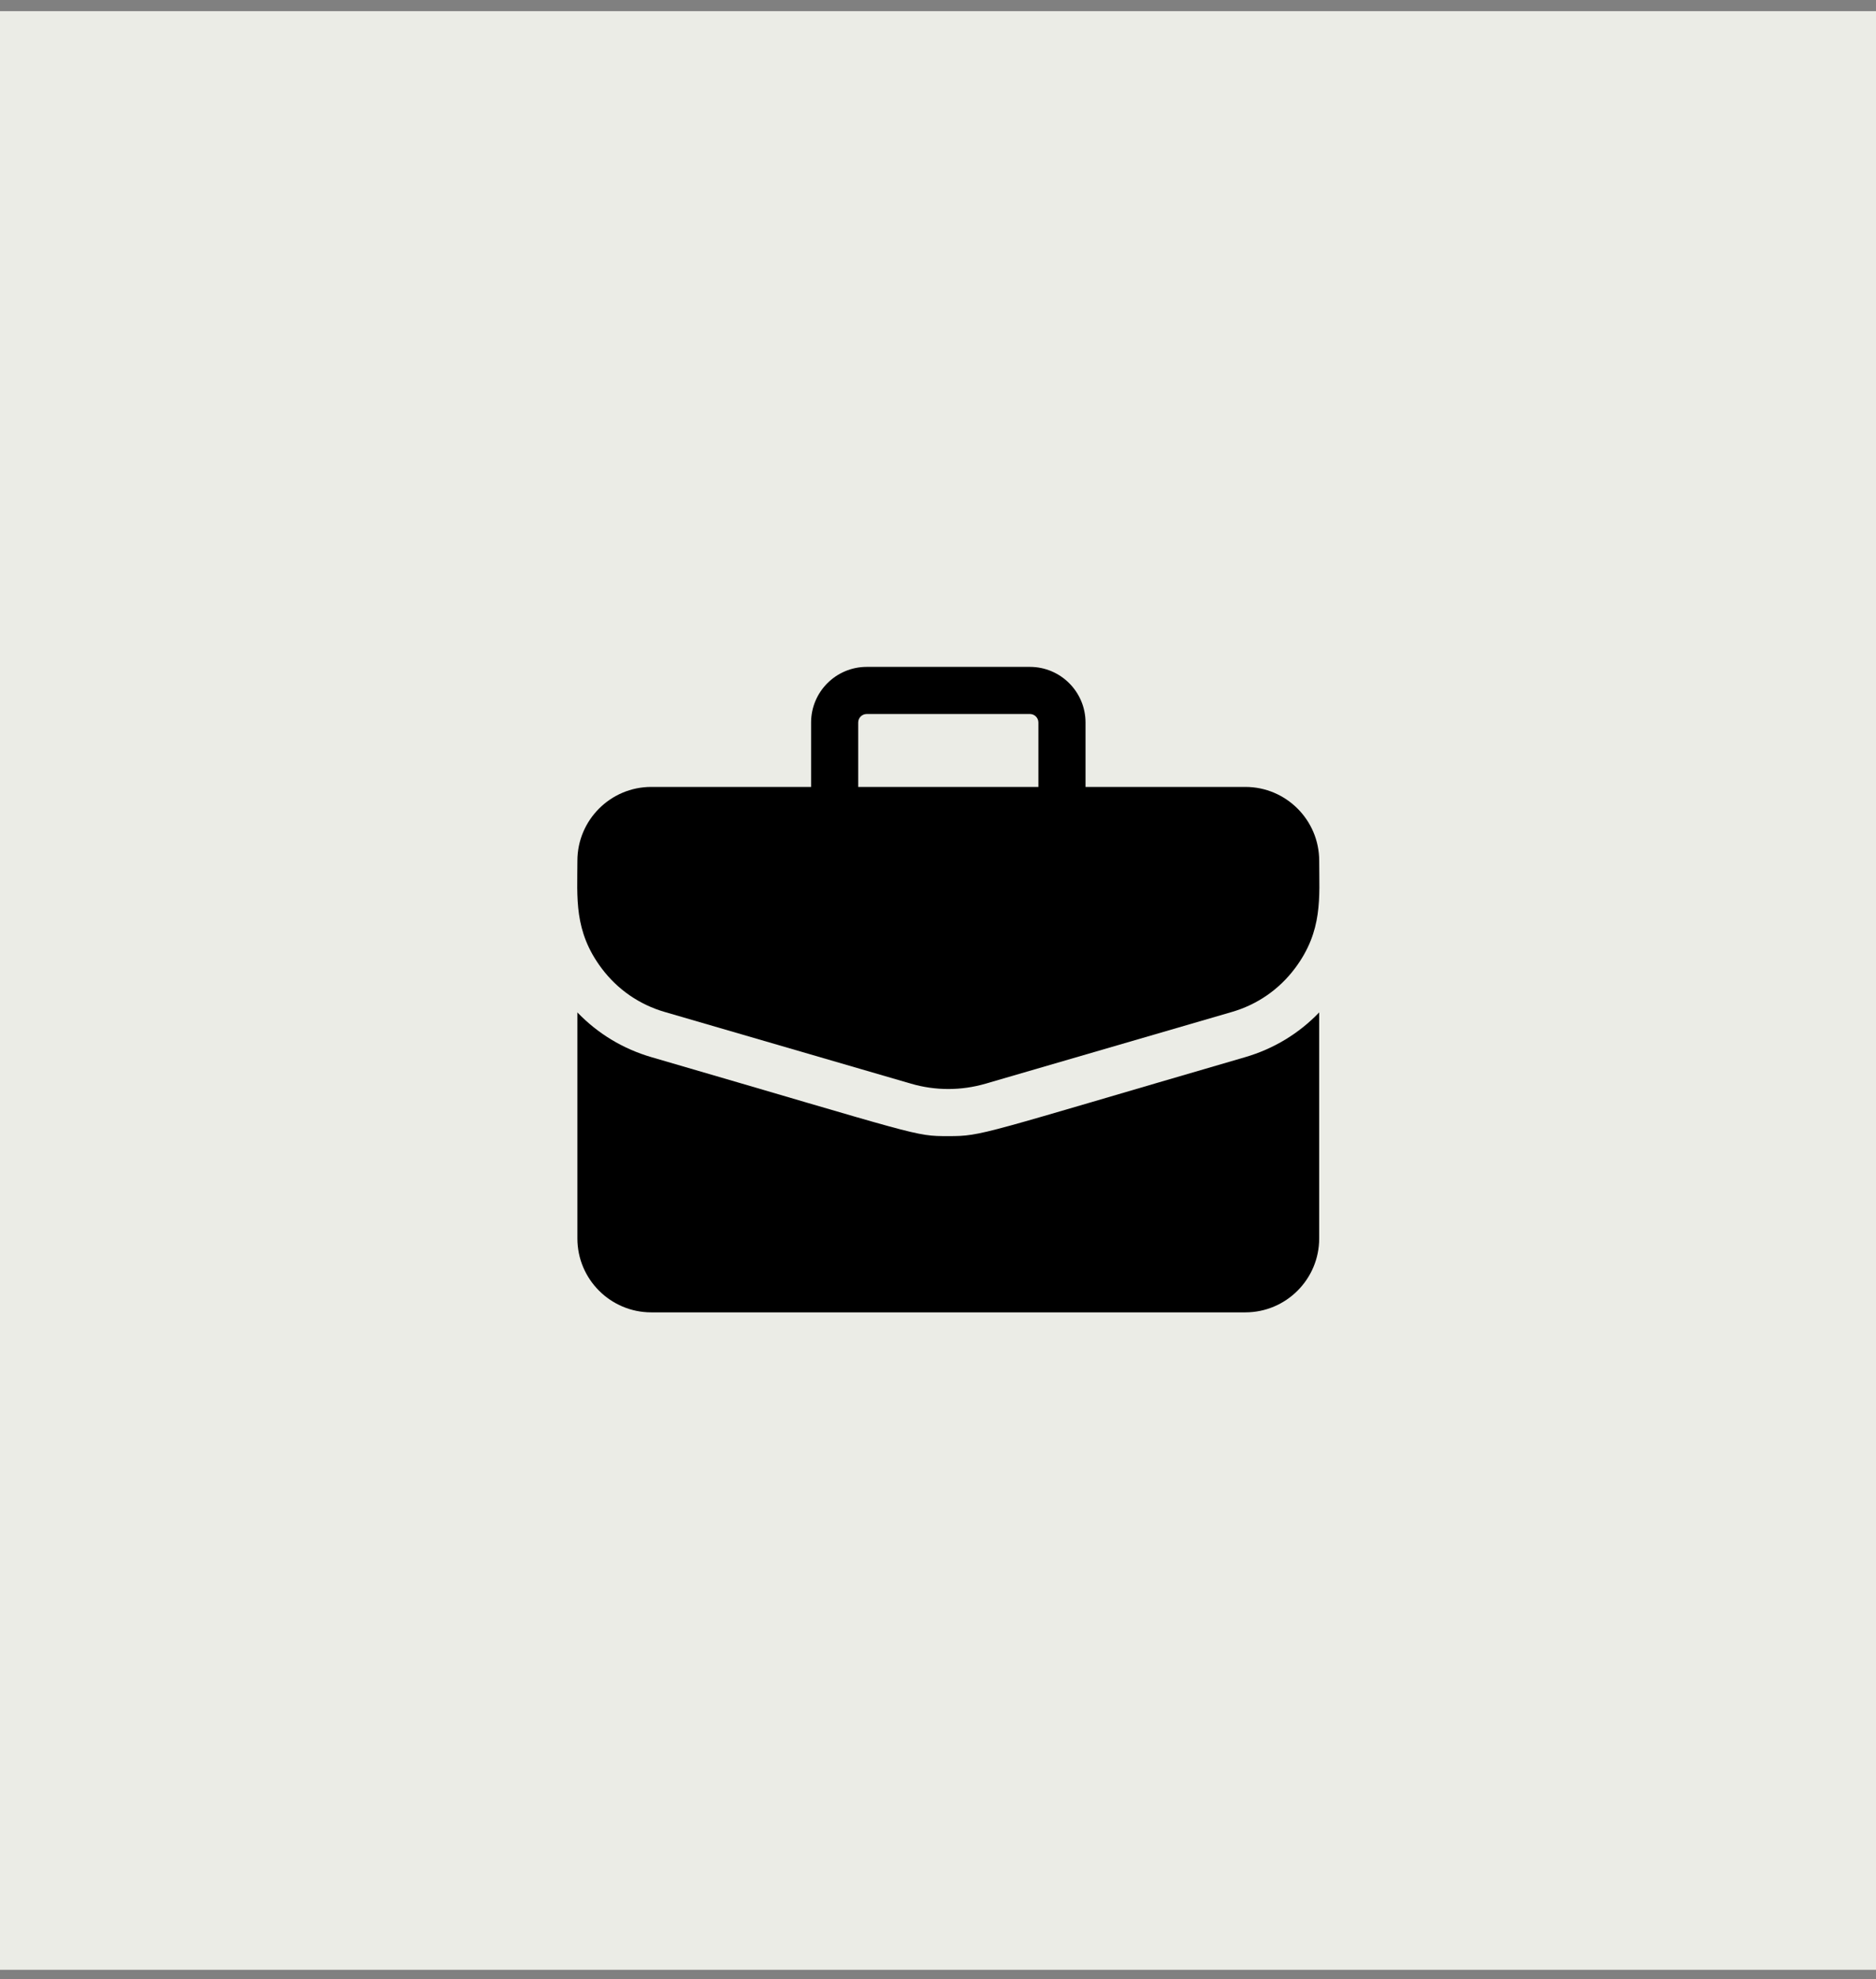
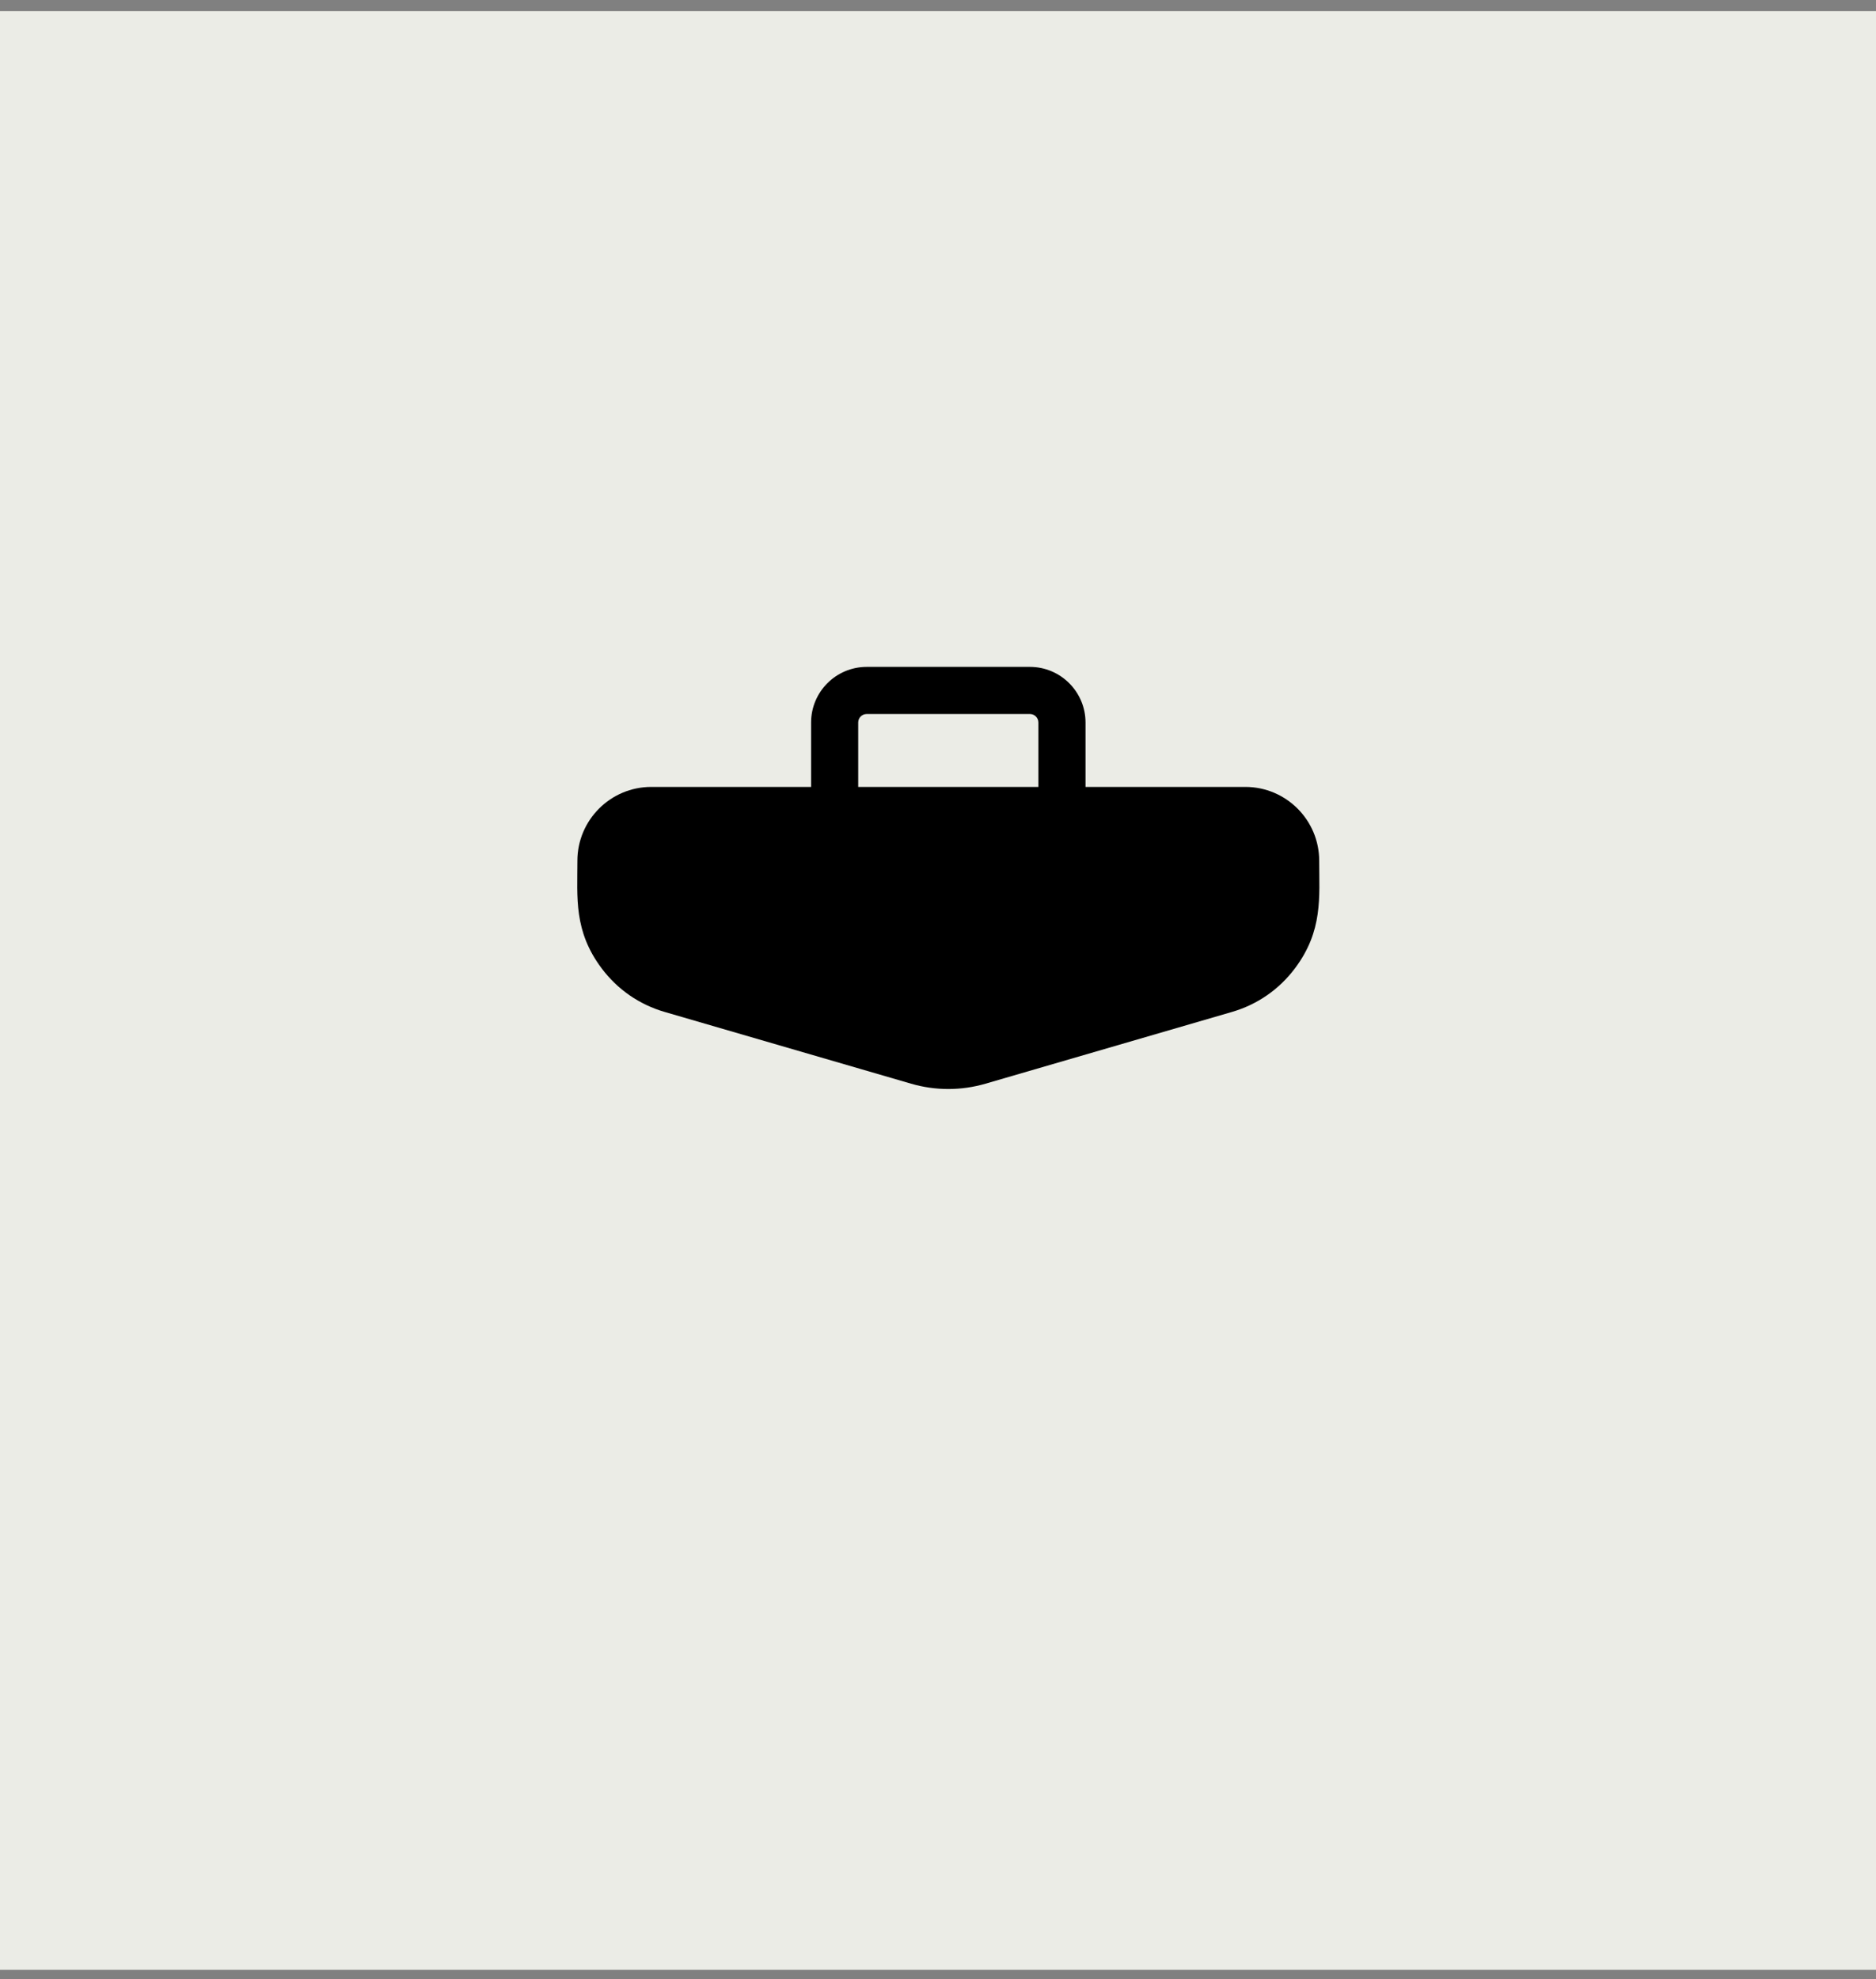
<svg xmlns="http://www.w3.org/2000/svg" width="91" height="96" viewBox="0 0 91 96" fill="none">
  <rect x="0" y="0" width="91" height="96" fill="#808080" stroke="none" />
  <rect y="0.541" width="91" height="95" fill="#EBECE6" />
  <path d="M60.409 38.168H52.656V35.044C52.656 33.556 51.445 32.346 49.958 32.346H42.042C40.554 32.346 39.344 33.556 39.344 35.044V38.168H31.59C29.615 38.168 28.008 39.775 28.008 41.75C28.008 43.544 27.825 45.155 29.184 46.967C29.953 47.992 31.011 48.724 32.241 49.082L44.191 52.561C45.374 52.906 46.625 52.906 47.808 52.561L59.758 49.082C60.989 48.724 62.046 47.992 62.815 46.967C64.181 45.147 63.991 43.519 63.991 41.75C63.991 39.775 62.384 38.168 60.409 38.168ZM41.629 35.044C41.629 34.816 41.814 34.631 42.042 34.631H49.958C50.185 34.631 50.37 34.816 50.37 35.044V38.168H41.629V35.044Z" fill="black" />
-   <path d="M60.397 51.276C47.507 55.029 47.674 55.105 45.999 55.105C44.336 55.105 44.731 55.098 31.602 51.276C30.218 50.873 28.992 50.13 28.008 49.105V60.071C28.008 62.046 29.615 63.653 31.59 63.653H60.408C62.384 63.653 63.99 62.046 63.99 60.071V49.105C63.007 50.13 61.781 50.873 60.397 51.276Z" fill="black" />
</svg>